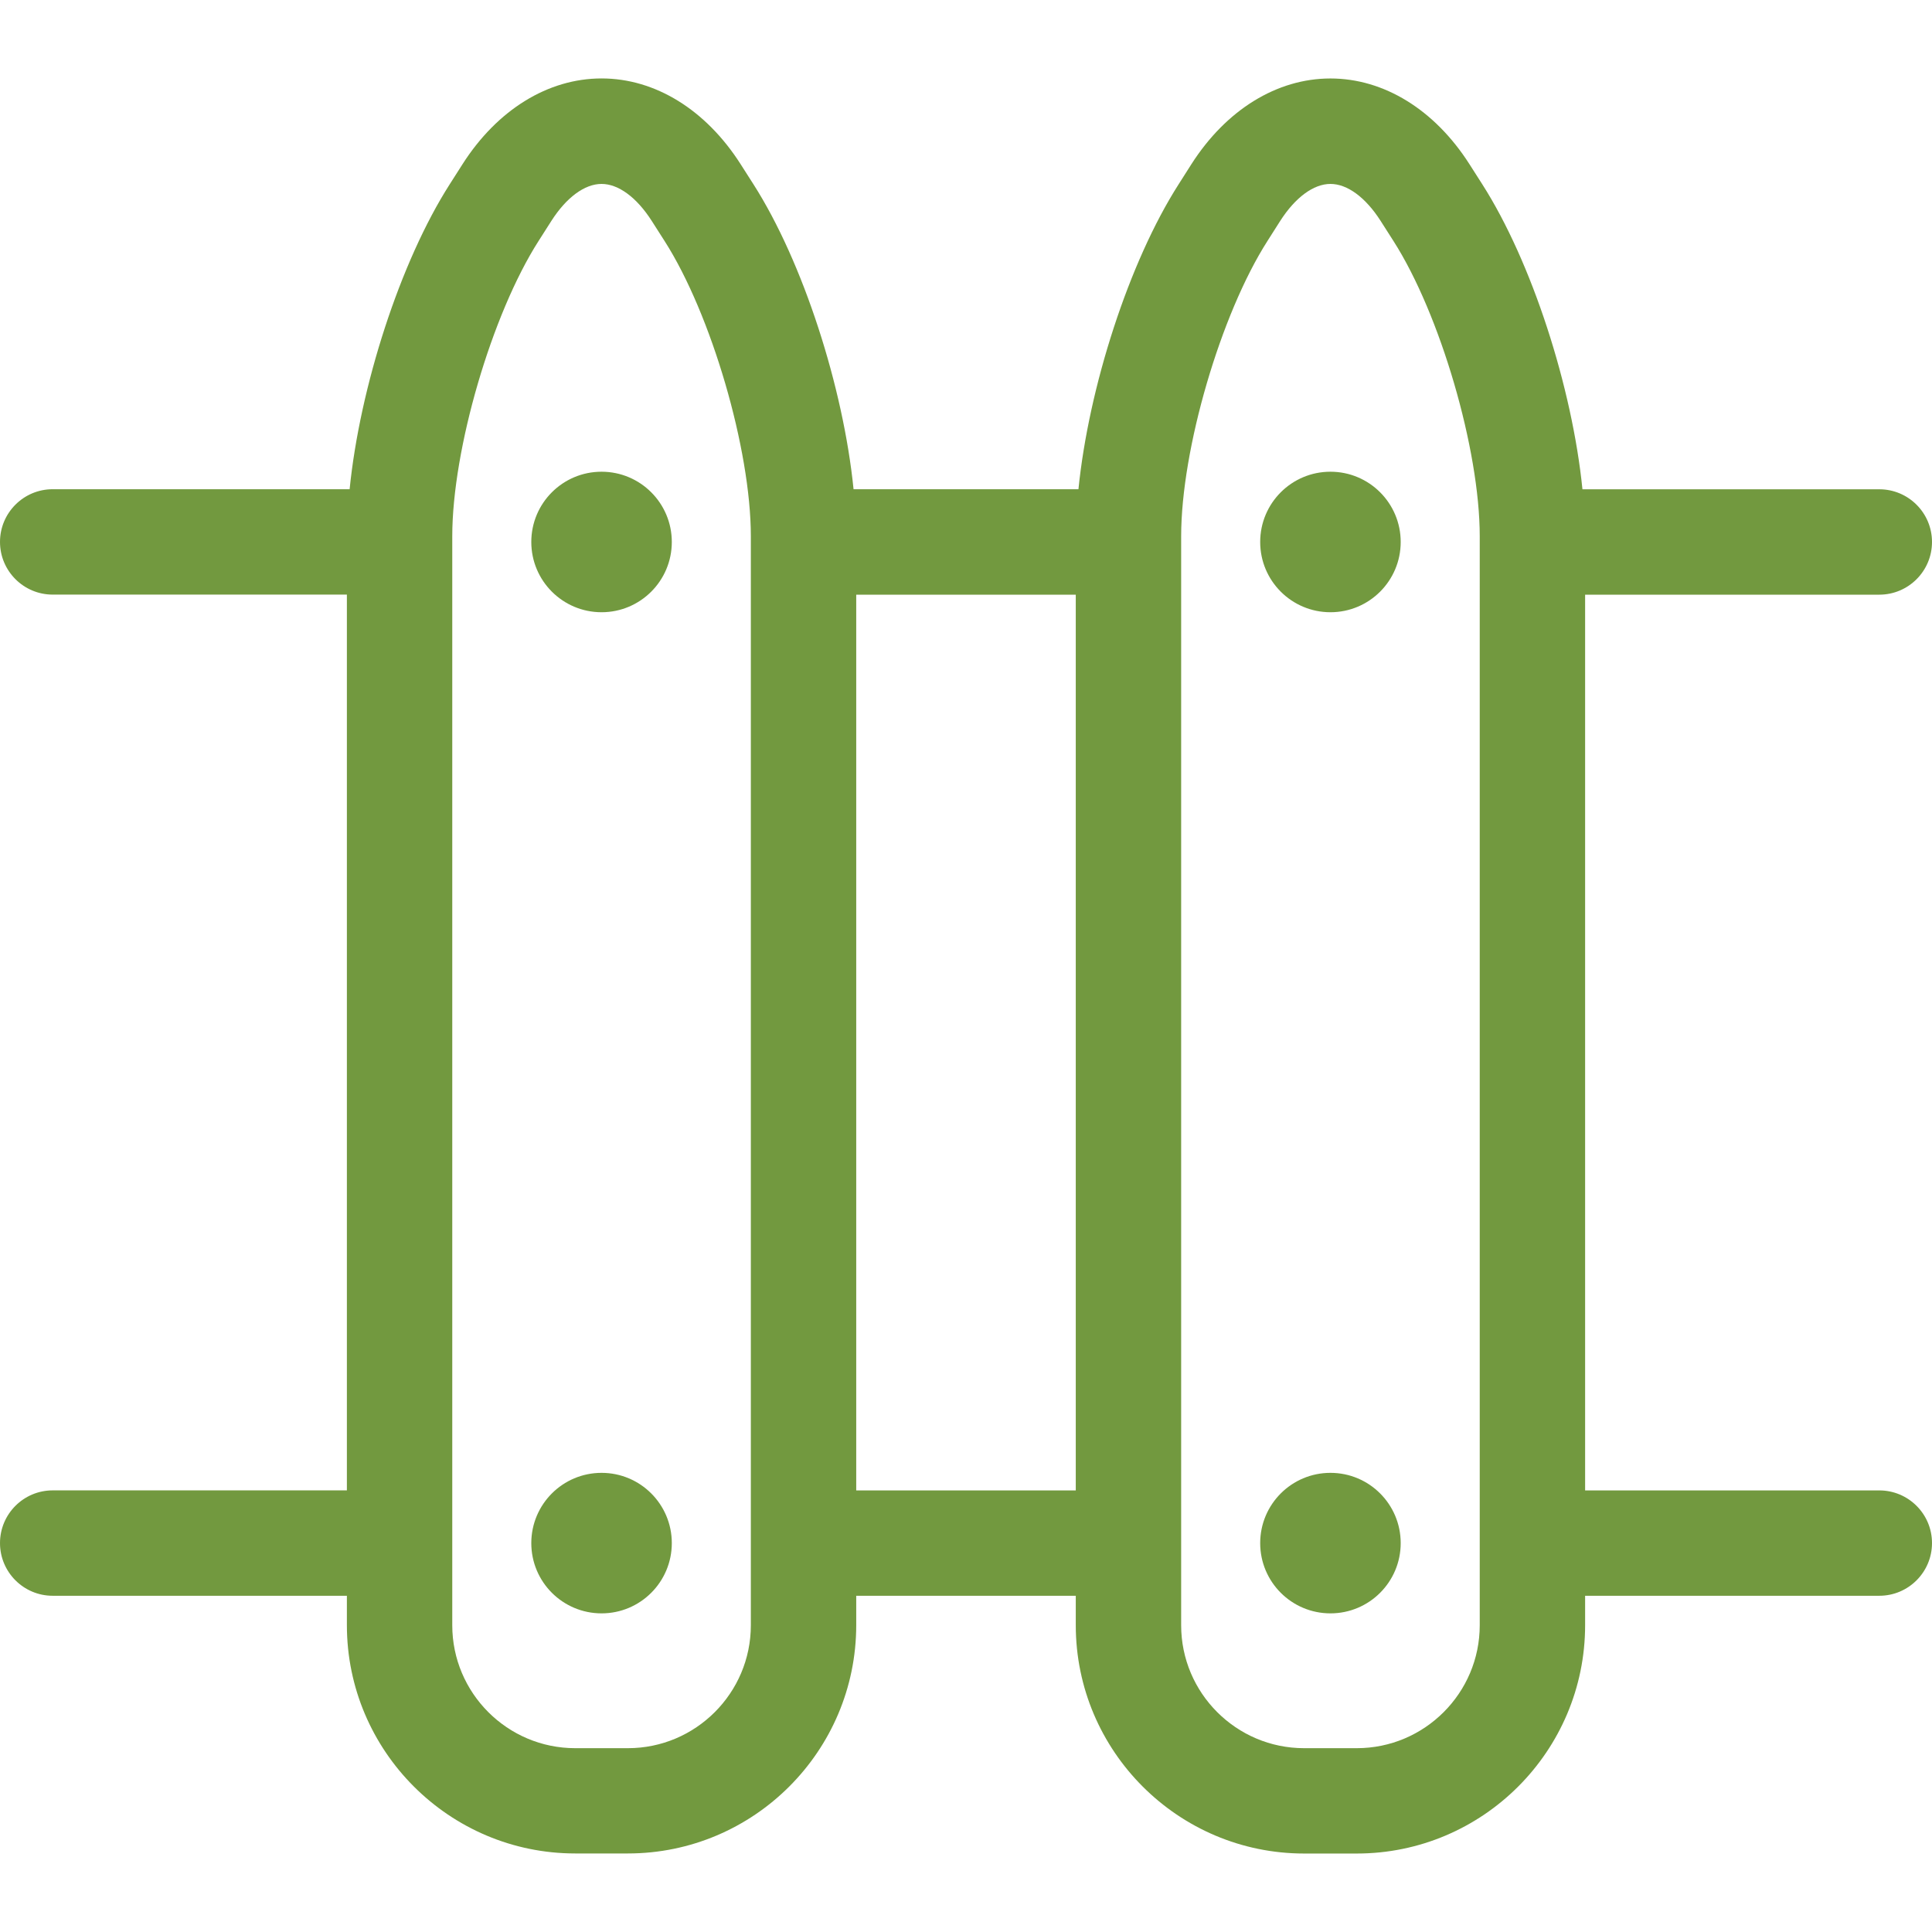
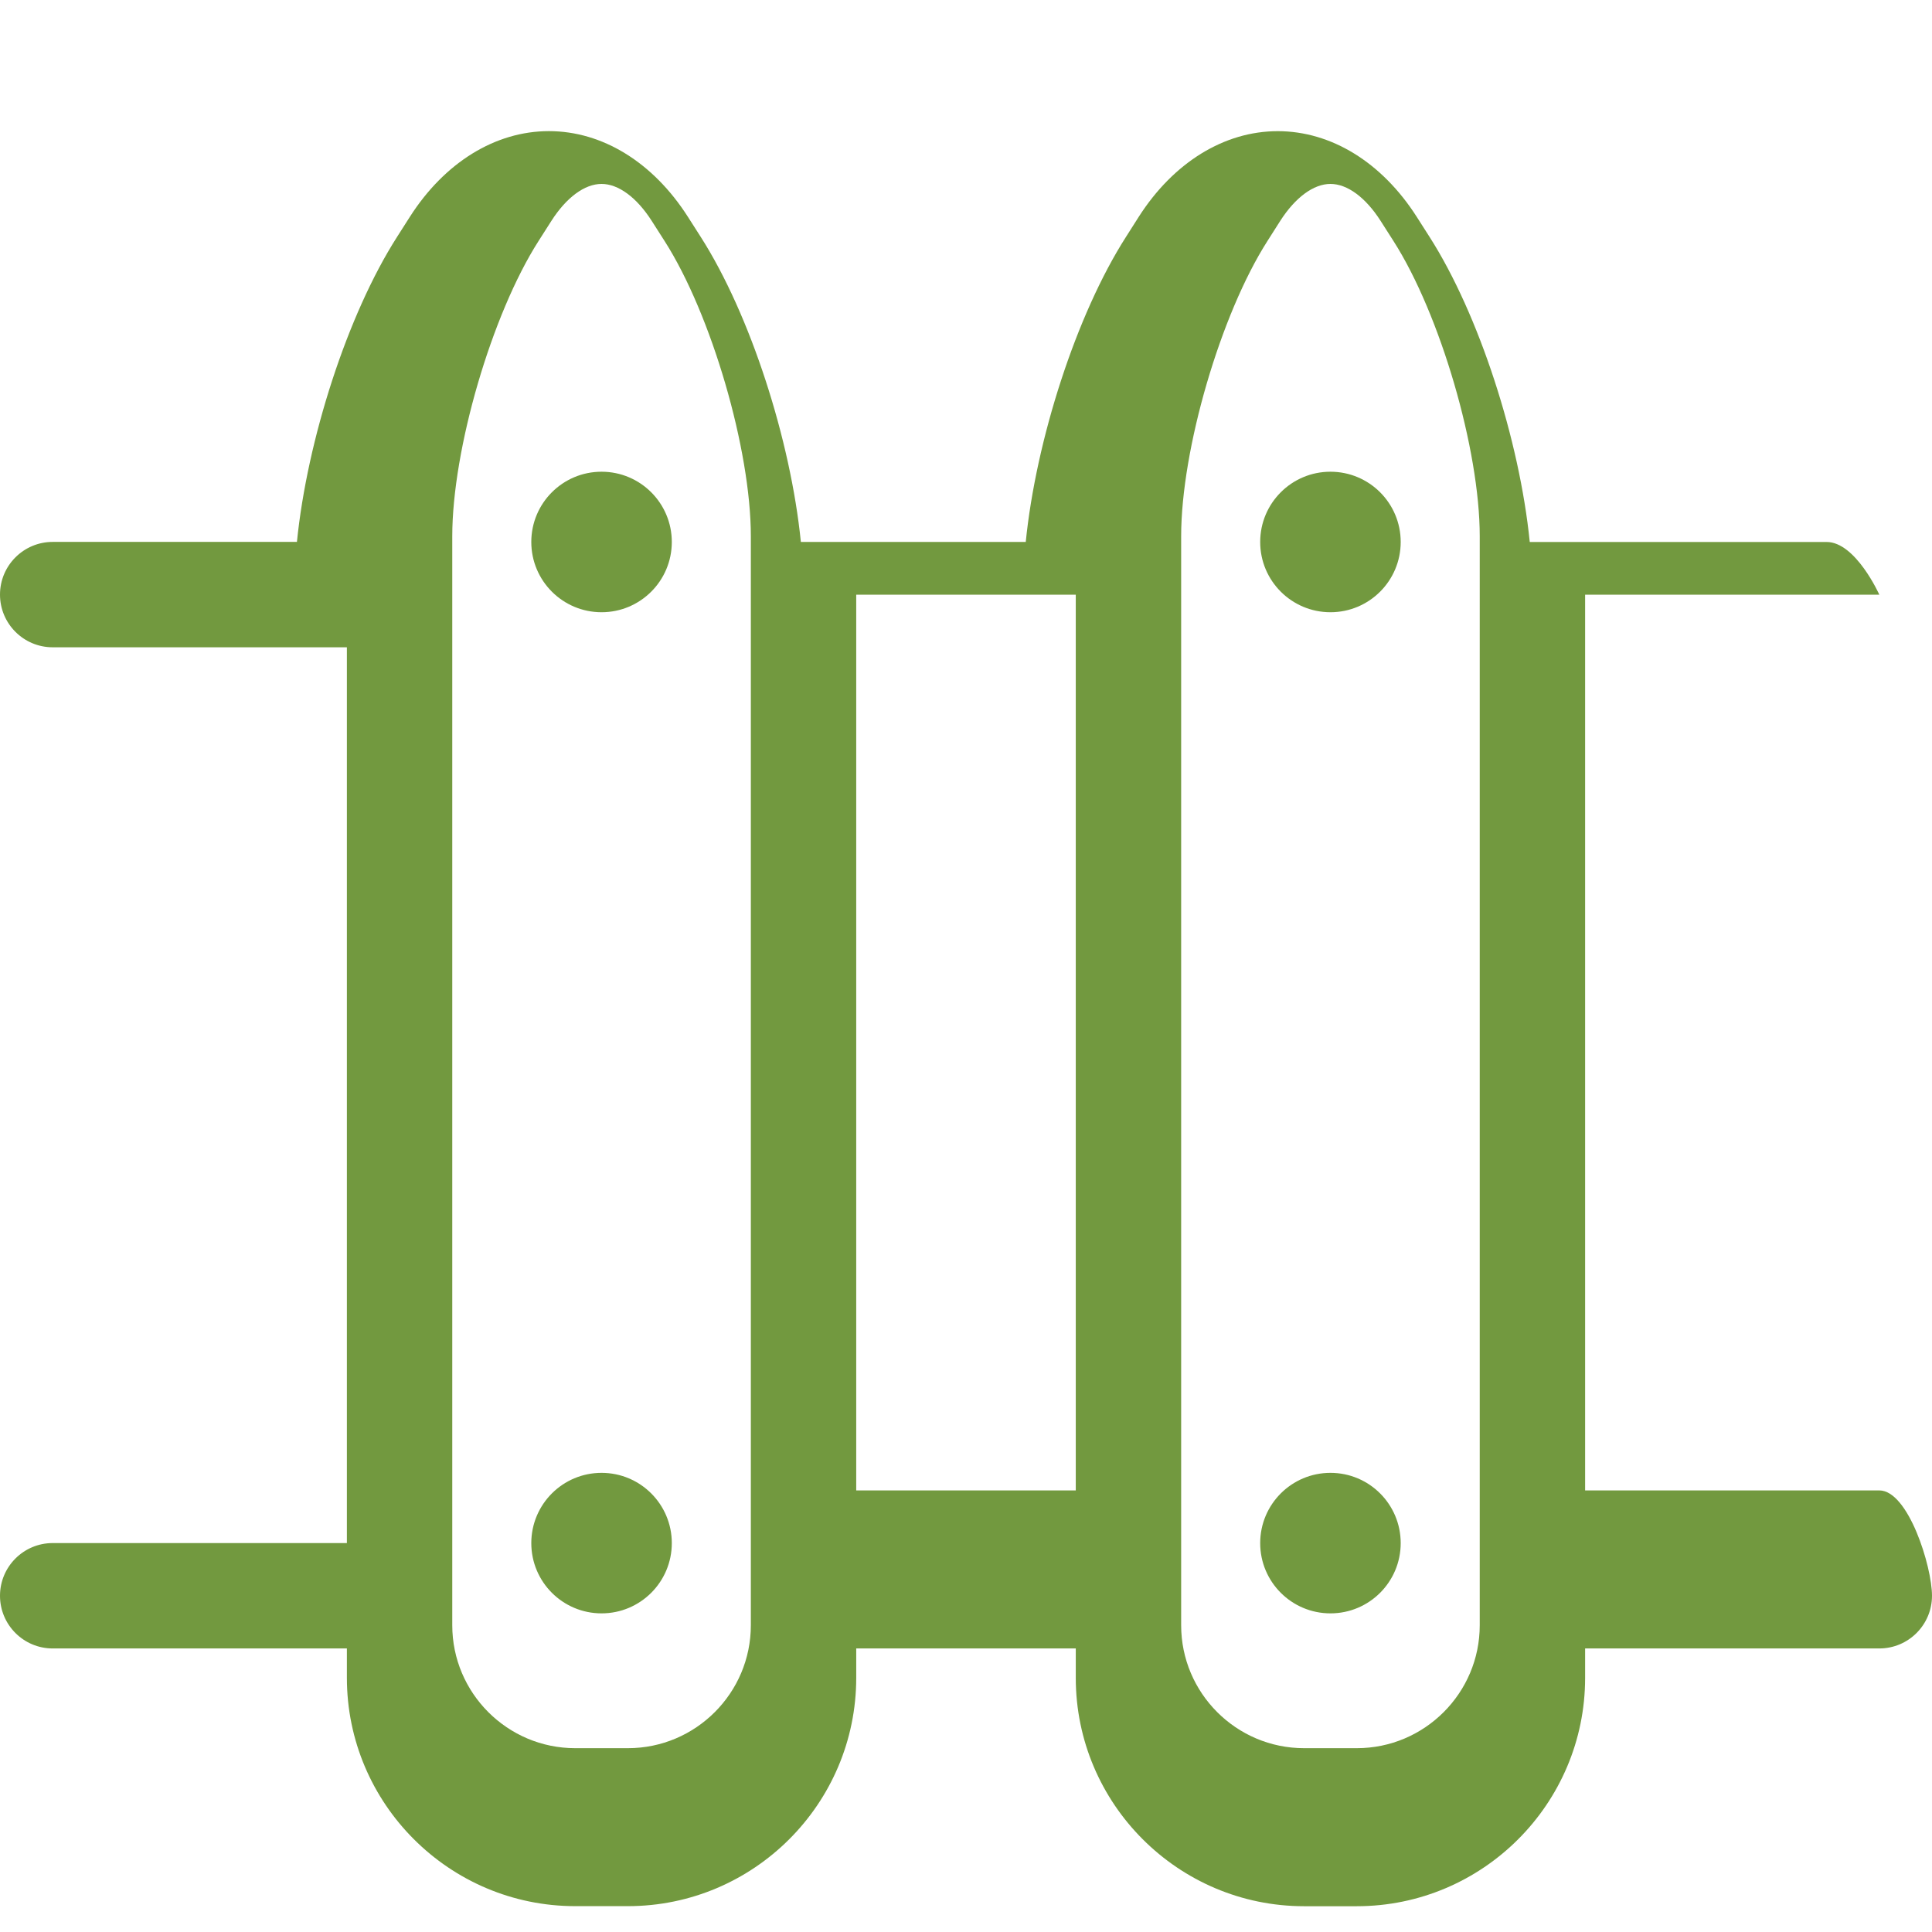
<svg xmlns="http://www.w3.org/2000/svg" fill="#72993F" version="1.1" id="Capa_1" width="800px" height="800px" viewBox="0 0 55 55" xml:space="preserve">
  <g>
-     <path d="M53.5,42.429h-8.375v-25.5H53.5c0.828,0,1.5-0.672,1.5-1.5s-0.672-1.5-1.5-1.5h-8.451c-0.291-2.898-1.438-6.47-2.852-8.684   l-0.366-0.573c-0.99-1.549-2.433-2.438-3.956-2.438s-2.966,0.889-3.957,2.438l-0.363,0.571c-1.416,2.214-2.562,5.786-2.854,8.685   h-6.402c-0.291-2.898-1.436-6.47-2.851-8.684l-0.366-0.573c-0.99-1.549-2.432-2.438-3.956-2.438s-2.966,0.889-3.957,2.438   l-0.364,0.571c-1.416,2.214-2.561,5.786-2.852,8.685H1.5c-0.828,0-1.5,0.672-1.5,1.5s0.672,1.5,1.5,1.5h8.375v25.501H1.5   c-0.828,0-1.5,0.672-1.5,1.5s0.672,1.5,1.5,1.5h8.375v0.836c0,3.584,2.916,6.5,6.5,6.5h1.5c3.584,0,6.5-2.916,6.5-6.5v-0.836h6.25   v0.838c0,3.584,2.916,6.5,6.5,6.5h1.5c3.584,0,6.5-2.916,6.5-6.5v-0.838H53.5c0.828,0,1.5-0.672,1.5-1.5S54.328,42.429,53.5,42.429   z M21.375,46.267c0,1.93-1.57,3.5-3.5,3.5h-1.5c-1.93,0-3.5-1.57-3.5-3.5v-31c0-2.474,1.125-6.323,2.457-8.407l0.364-0.571   c0.428-0.669,0.948-1.053,1.429-1.053c0.48,0,1.001,0.384,1.428,1.052l0.366,0.573c1.331,2.083,2.456,5.933,2.456,8.406V46.267z    M24.375,42.429v-25.5h6.25v25.5H24.375z M42.125,46.267c0,1.93-1.57,3.5-3.5,3.5h-1.5c-1.93,0-3.5-1.57-3.5-3.5v-31   c0-2.474,1.125-6.323,2.457-8.407l0.363-0.571c0.429-0.669,0.949-1.053,1.43-1.053s1.001,0.384,1.428,1.052l0.366,0.573   c1.331,2.083,2.456,5.933,2.456,8.406V46.267z M19.125,43.929c0,1.105-0.895,2-2,2s-2-0.895-2-2c0-1.104,0.895-2,2-2   S19.125,42.824,19.125,43.929z M39.875,43.929c0,1.105-0.895,2-2,2s-2-0.895-2-2c0-1.104,0.895-2,2-2S39.875,42.824,39.875,43.929z    M19.125,15.429c0,1.105-0.895,2-2,2s-2-0.895-2-2s0.895-2,2-2S19.125,14.324,19.125,15.429z M39.875,15.429c0,1.105-0.895,2-2,2   s-2-0.895-2-2s0.895-2,2-2S39.875,14.324,39.875,15.429z" />
+     <path d="M53.5,42.429h-8.375v-25.5H53.5s-0.672-1.5-1.5-1.5h-8.451c-0.291-2.898-1.438-6.47-2.852-8.684   l-0.366-0.573c-0.99-1.549-2.433-2.438-3.956-2.438s-2.966,0.889-3.957,2.438l-0.363,0.571c-1.416,2.214-2.562,5.786-2.854,8.685   h-6.402c-0.291-2.898-1.436-6.47-2.851-8.684l-0.366-0.573c-0.99-1.549-2.432-2.438-3.956-2.438s-2.966,0.889-3.957,2.438   l-0.364,0.571c-1.416,2.214-2.561,5.786-2.852,8.685H1.5c-0.828,0-1.5,0.672-1.5,1.5s0.672,1.5,1.5,1.5h8.375v25.501H1.5   c-0.828,0-1.5,0.672-1.5,1.5s0.672,1.5,1.5,1.5h8.375v0.836c0,3.584,2.916,6.5,6.5,6.5h1.5c3.584,0,6.5-2.916,6.5-6.5v-0.836h6.25   v0.838c0,3.584,2.916,6.5,6.5,6.5h1.5c3.584,0,6.5-2.916,6.5-6.5v-0.838H53.5c0.828,0,1.5-0.672,1.5-1.5S54.328,42.429,53.5,42.429   z M21.375,46.267c0,1.93-1.57,3.5-3.5,3.5h-1.5c-1.93,0-3.5-1.57-3.5-3.5v-31c0-2.474,1.125-6.323,2.457-8.407l0.364-0.571   c0.428-0.669,0.948-1.053,1.429-1.053c0.48,0,1.001,0.384,1.428,1.052l0.366,0.573c1.331,2.083,2.456,5.933,2.456,8.406V46.267z    M24.375,42.429v-25.5h6.25v25.5H24.375z M42.125,46.267c0,1.93-1.57,3.5-3.5,3.5h-1.5c-1.93,0-3.5-1.57-3.5-3.5v-31   c0-2.474,1.125-6.323,2.457-8.407l0.363-0.571c0.429-0.669,0.949-1.053,1.43-1.053s1.001,0.384,1.428,1.052l0.366,0.573   c1.331,2.083,2.456,5.933,2.456,8.406V46.267z M19.125,43.929c0,1.105-0.895,2-2,2s-2-0.895-2-2c0-1.104,0.895-2,2-2   S19.125,42.824,19.125,43.929z M39.875,43.929c0,1.105-0.895,2-2,2s-2-0.895-2-2c0-1.104,0.895-2,2-2S39.875,42.824,39.875,43.929z    M19.125,15.429c0,1.105-0.895,2-2,2s-2-0.895-2-2s0.895-2,2-2S19.125,14.324,19.125,15.429z M39.875,15.429c0,1.105-0.895,2-2,2   s-2-0.895-2-2s0.895-2,2-2S39.875,14.324,39.875,15.429z" />
  </g>
</svg>